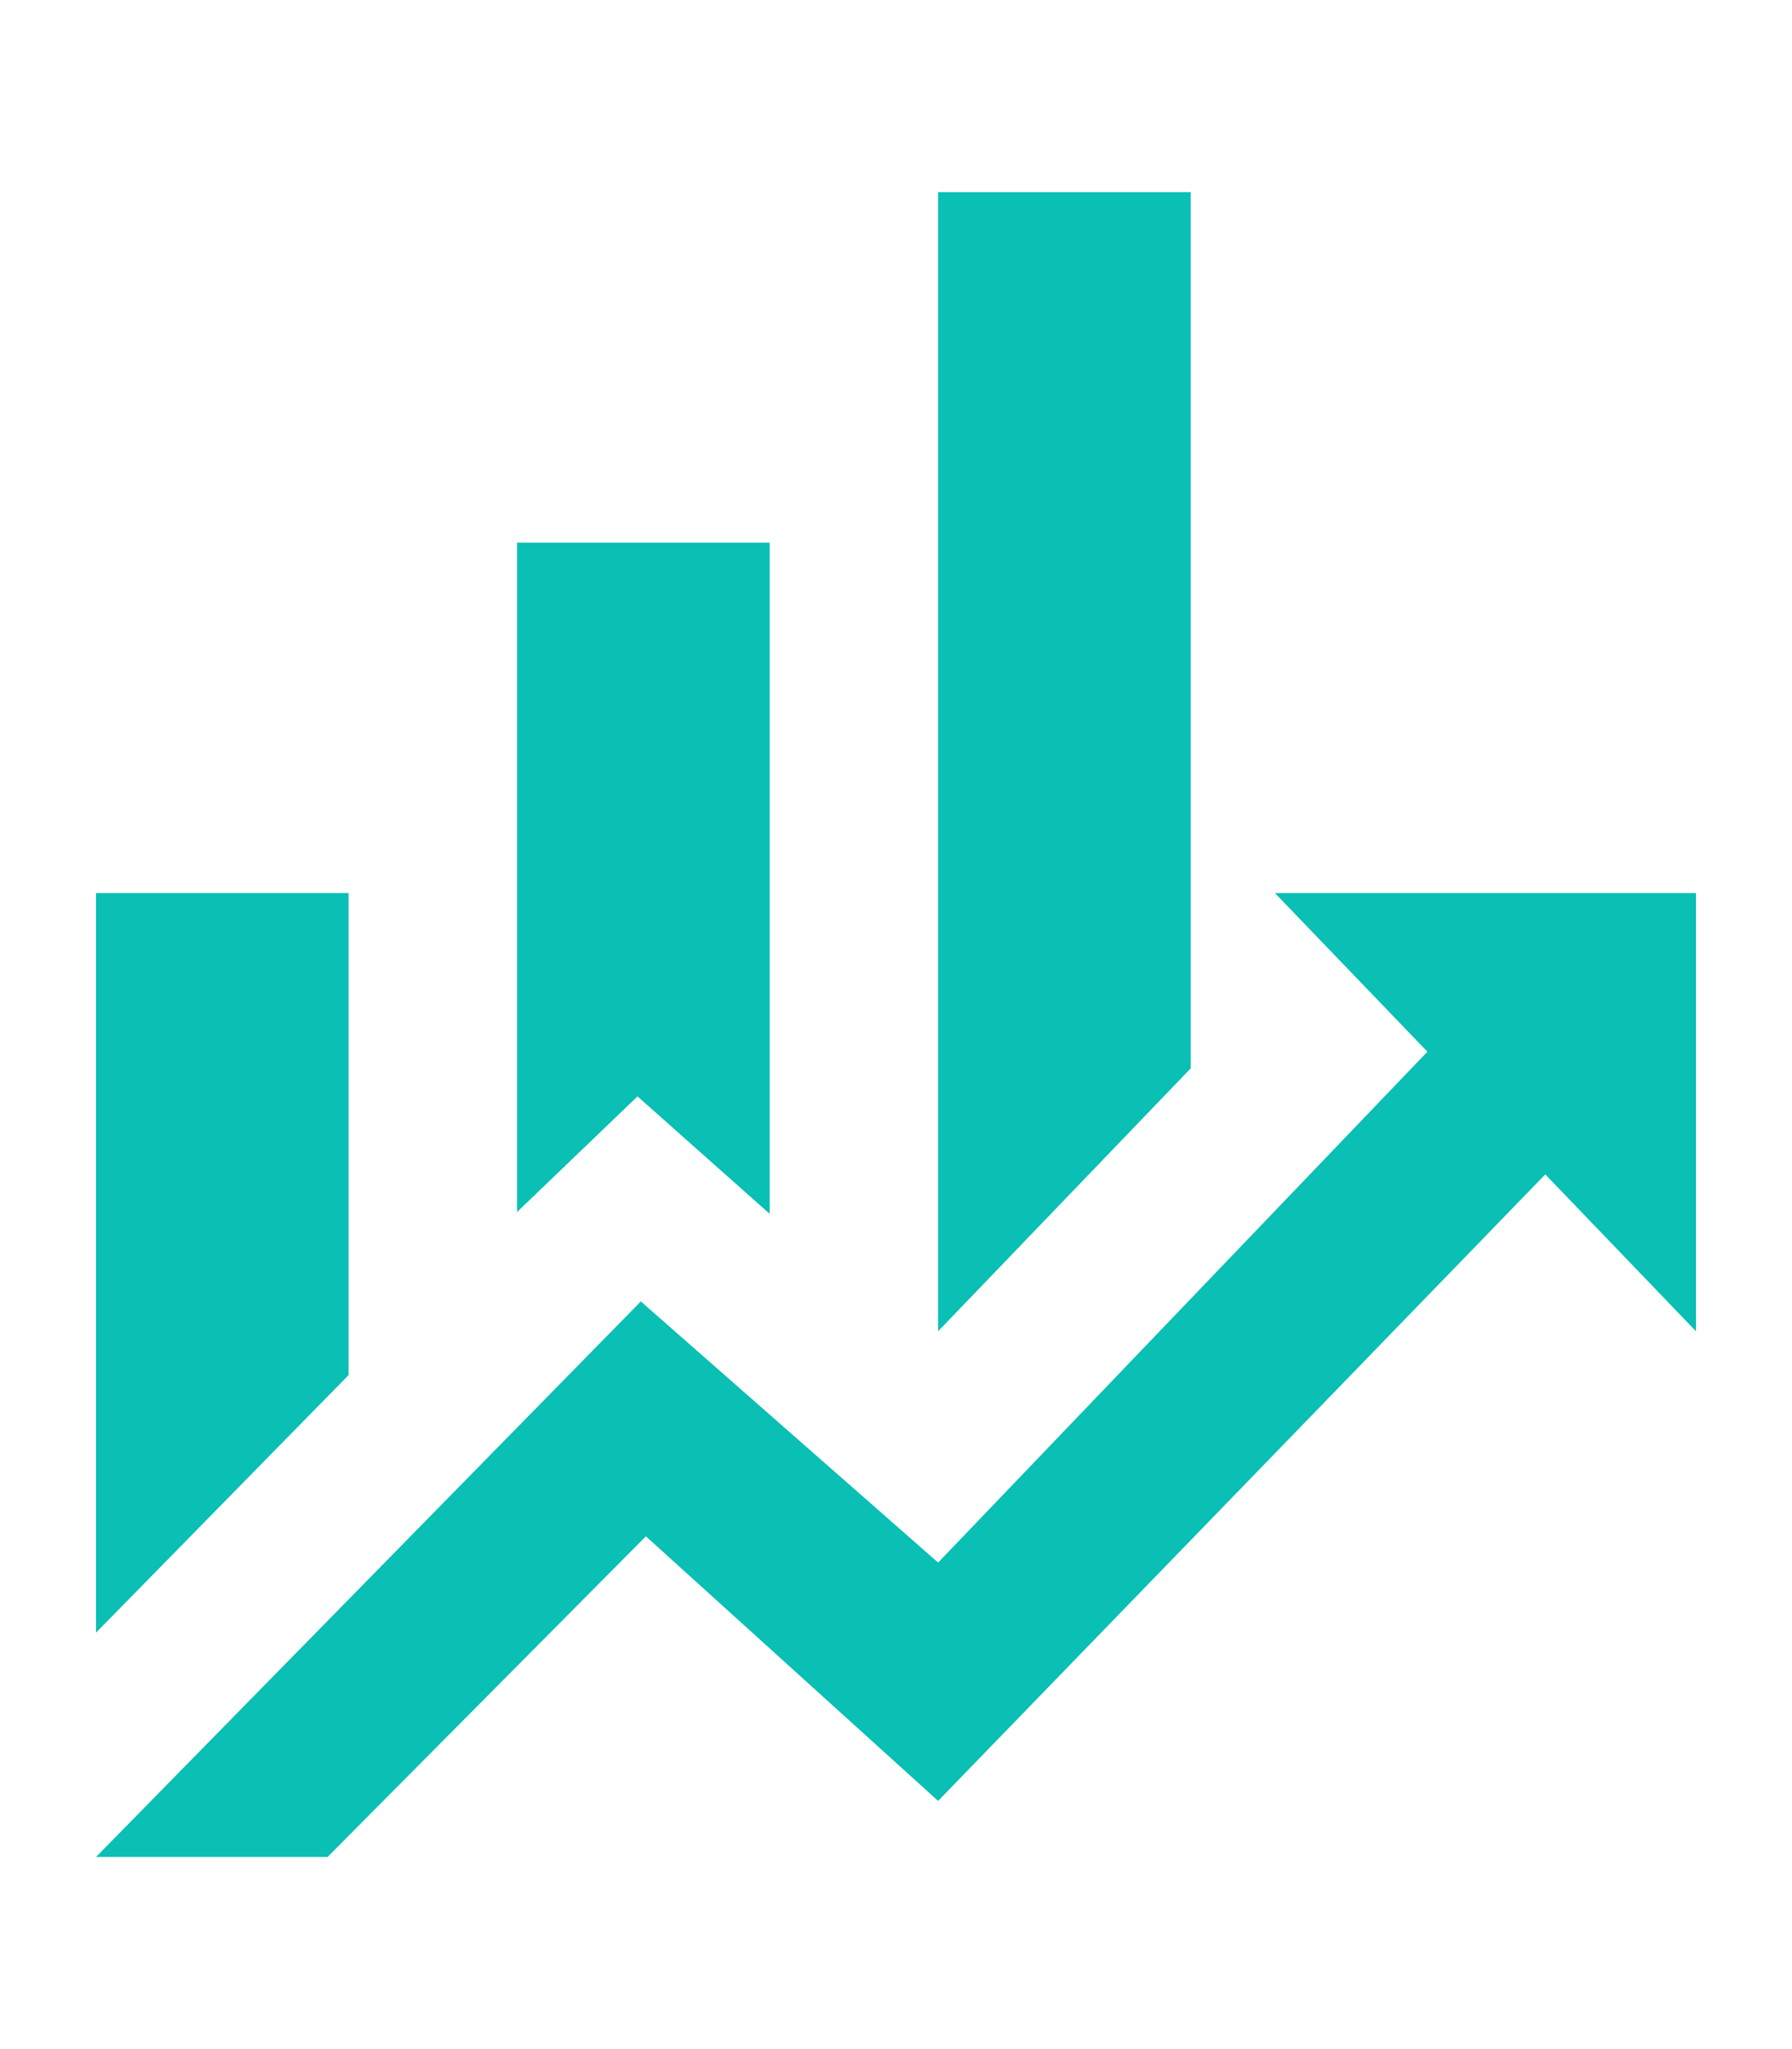
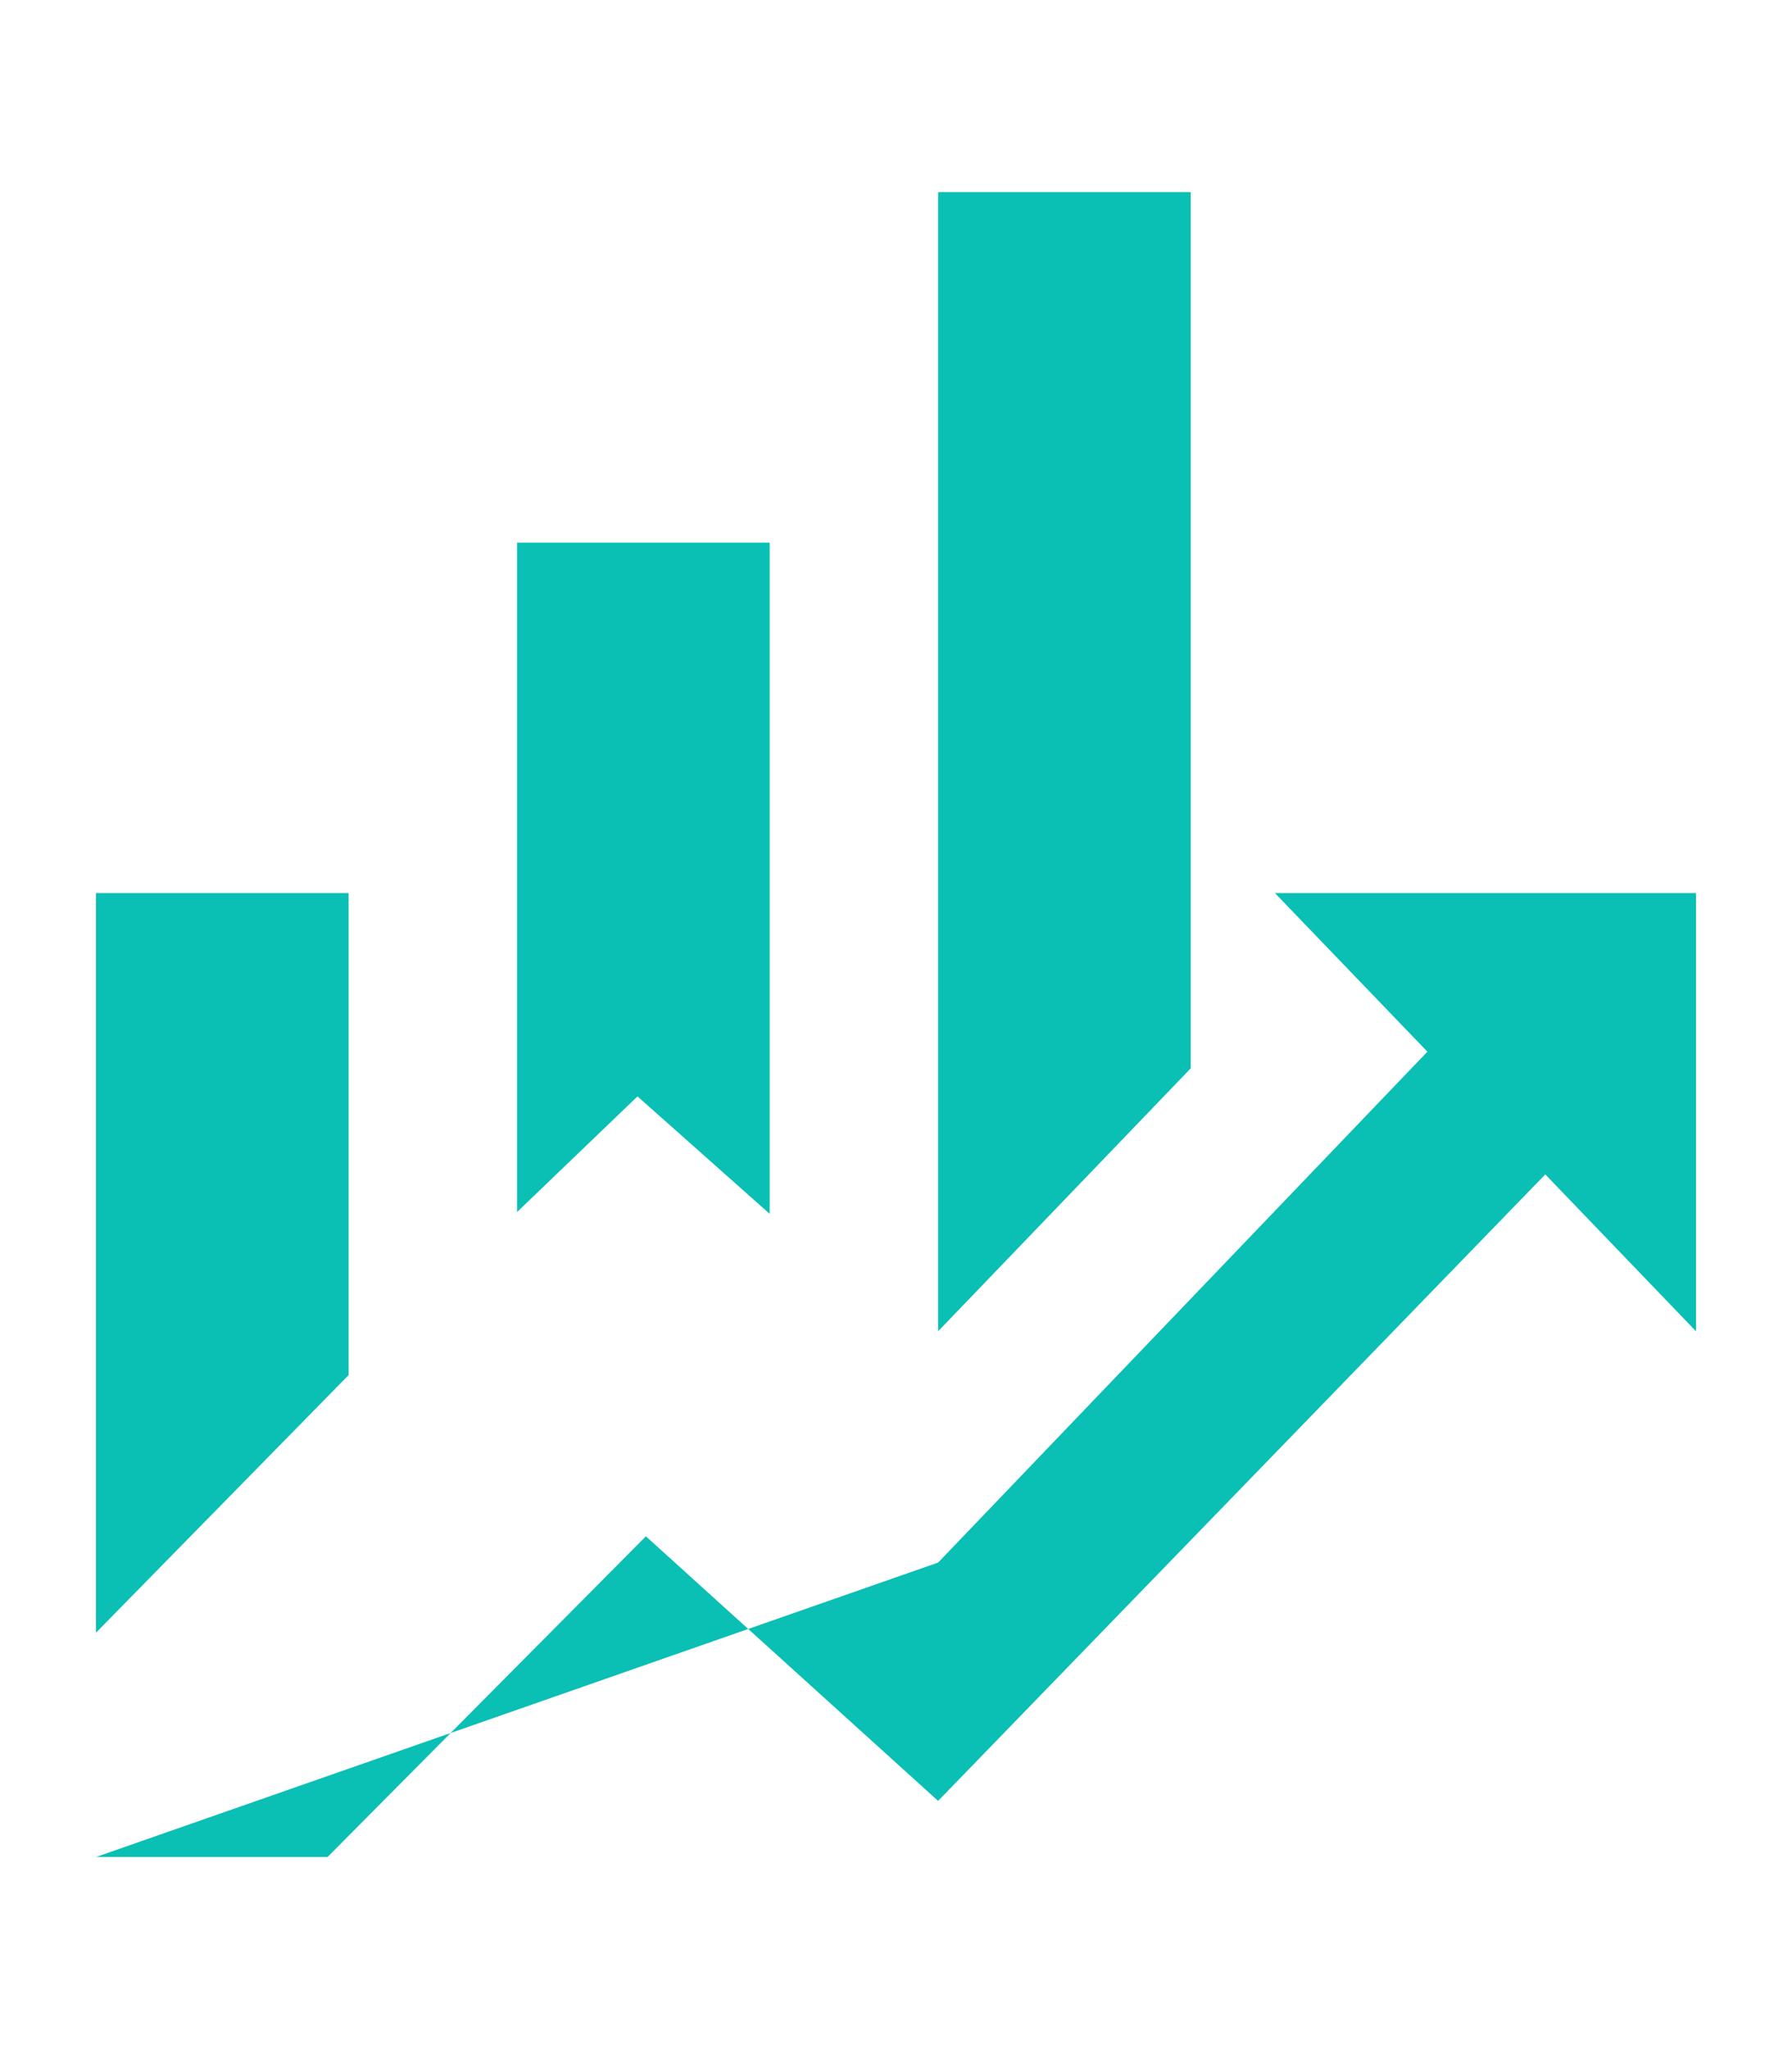
<svg xmlns="http://www.w3.org/2000/svg" width="28" height="32" viewBox="0 0 28 32" fill="none">
-   <path d="M5.447 21.474L1.5 25.497V13.947H5.447M12.026 18.956L9.961 17.122L8.079 18.928V8.474H12.026M18.605 16.684L14.658 20.79V3H18.605M22.303 16.424L19.921 13.947H26.5V20.79L24.145 18.34L14.658 28.124L10.092 23.992L5.118 29H1.5L10.013 20.324L14.658 24.402" fill="#0ABFB4" />
+   <path d="M5.447 21.474L1.5 25.497V13.947H5.447M12.026 18.956L9.961 17.122L8.079 18.928V8.474H12.026M18.605 16.684L14.658 20.79V3H18.605M22.303 16.424L19.921 13.947H26.5V20.79L24.145 18.34L14.658 28.124L10.092 23.992L5.118 29H1.5L14.658 24.402" fill="#0ABFB4" />
</svg>